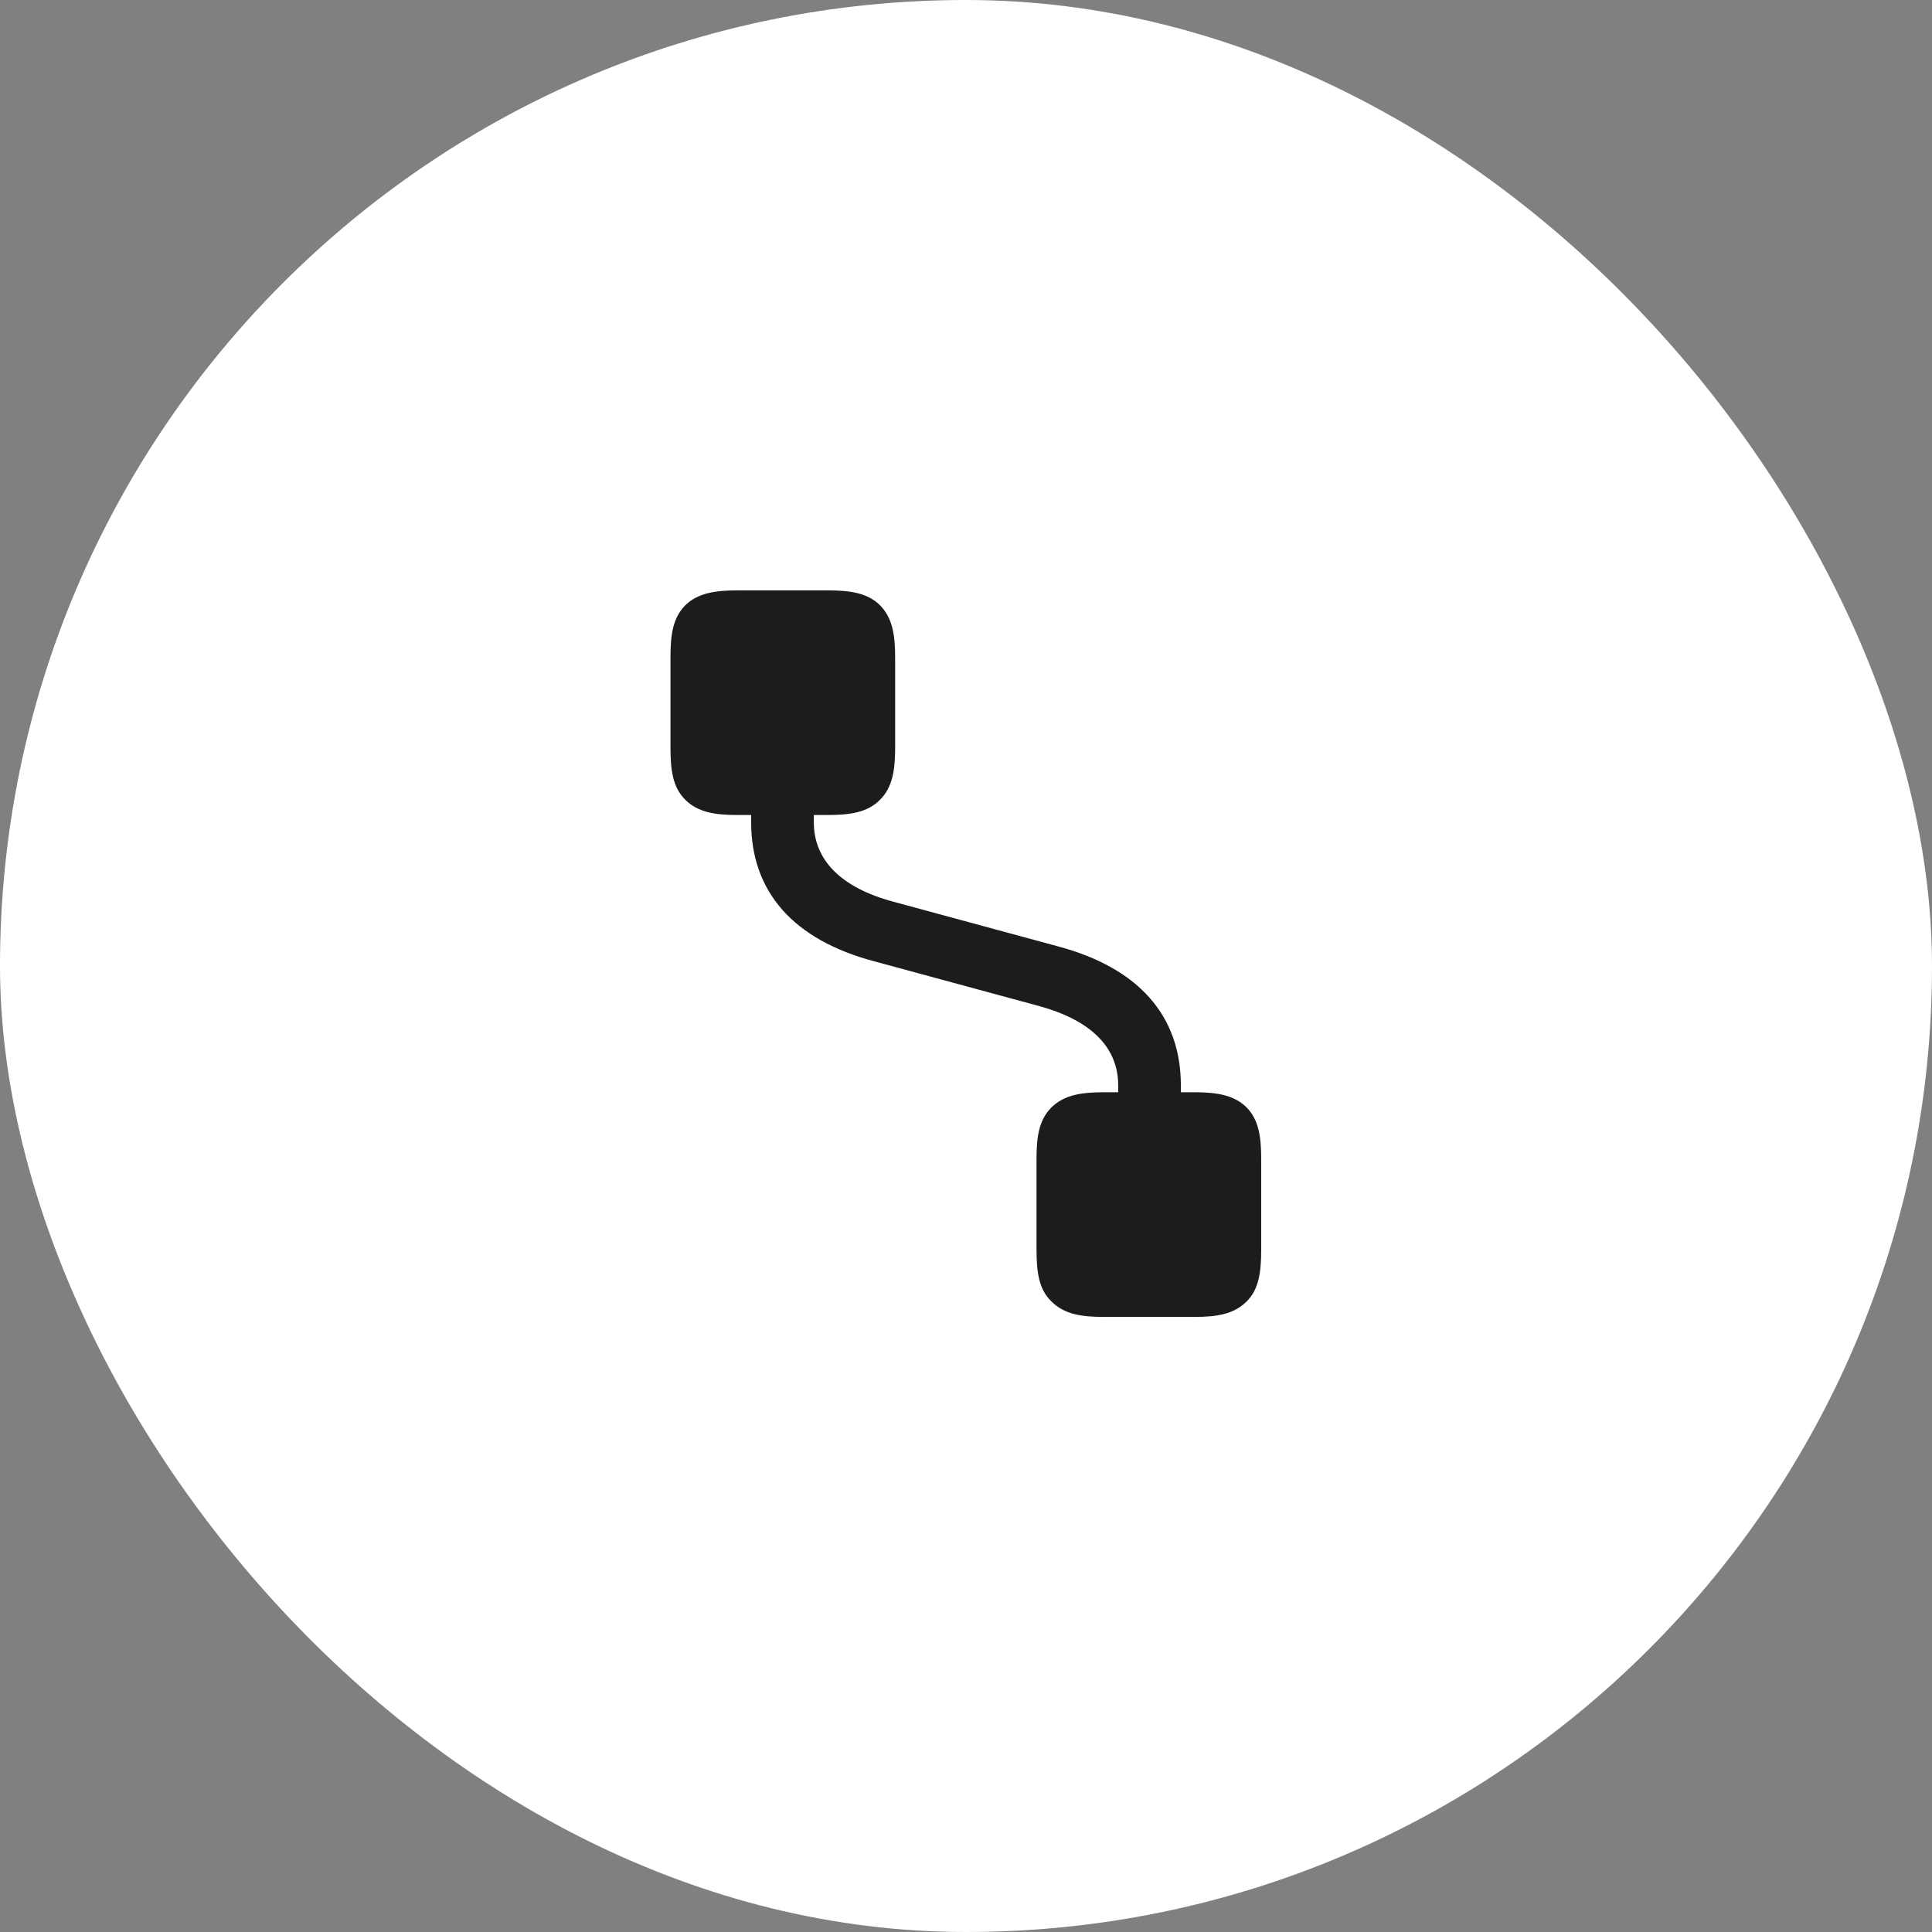
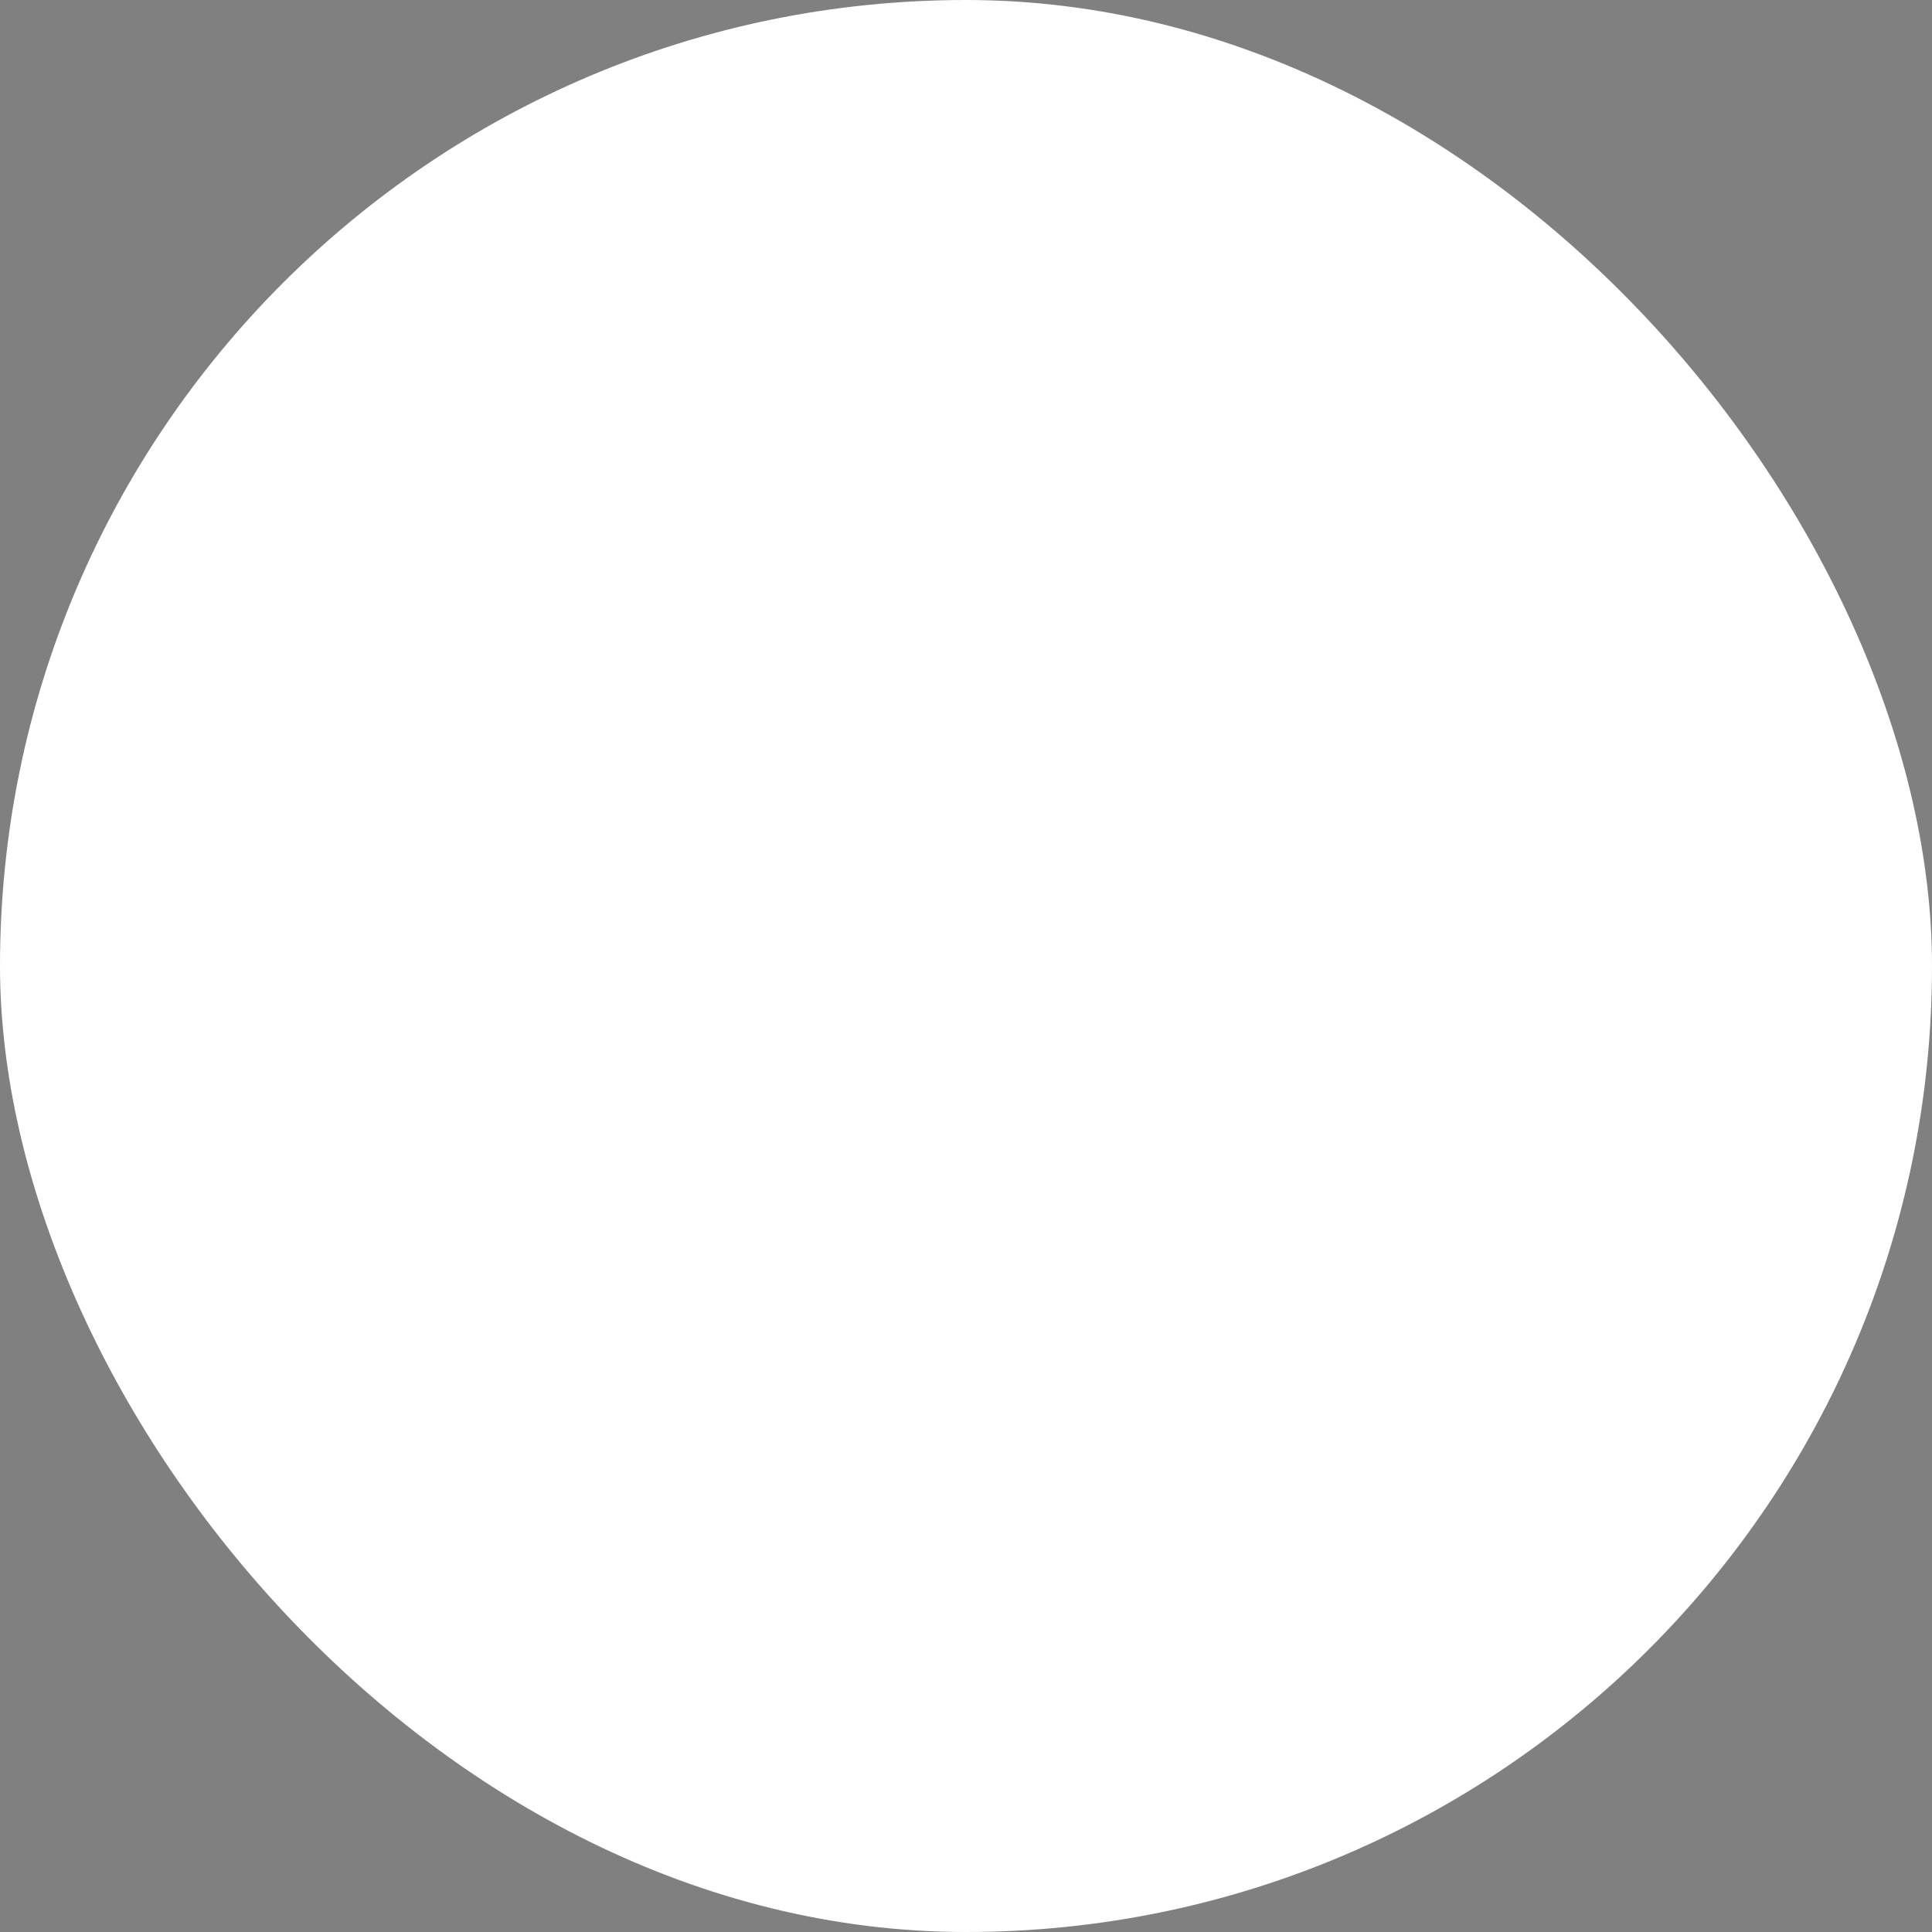
<svg xmlns="http://www.w3.org/2000/svg" width="52" height="52" viewBox="0 0 52 52" fill="none">
  <rect x="0" y="0" width="52" height="52" fill="#808080" stroke="none" />
  <rect width="52" height="52" rx="26" fill="white" />
-   <path d="M20.217 22.13C20.217 24.002 21.351 25.294 23.53 25.874L27.969 27.078C29.375 27.465 30.096 28.194 30.096 29.214V29.398H29.7C29.111 29.398 28.645 29.469 28.303 29.803C27.96 30.145 27.898 30.602 27.898 31.2V33.635C27.898 34.232 27.96 34.707 28.303 35.032C28.645 35.375 29.111 35.445 29.709 35.445H32.144C32.741 35.445 33.207 35.375 33.55 35.032C33.884 34.707 33.945 34.232 33.945 33.635V31.2C33.945 30.602 33.884 30.145 33.55 29.803C33.207 29.469 32.741 29.398 32.144 29.398H31.783V29.214C31.783 27.342 30.649 26.05 28.47 25.47L24.031 24.266C22.634 23.888 21.904 23.149 21.904 22.13V21.936H22.282C22.88 21.936 23.355 21.866 23.689 21.523C24.023 21.189 24.093 20.724 24.093 20.126V17.691C24.093 17.094 24.023 16.637 23.689 16.294C23.355 15.96 22.88 15.89 22.282 15.89H19.848C19.25 15.89 18.784 15.96 18.441 16.294C18.107 16.637 18.046 17.094 18.046 17.691V20.126C18.046 20.724 18.107 21.189 18.441 21.523C18.784 21.866 19.25 21.936 19.848 21.936H20.217V22.13Z" fill="#1C1C1C" />
</svg>